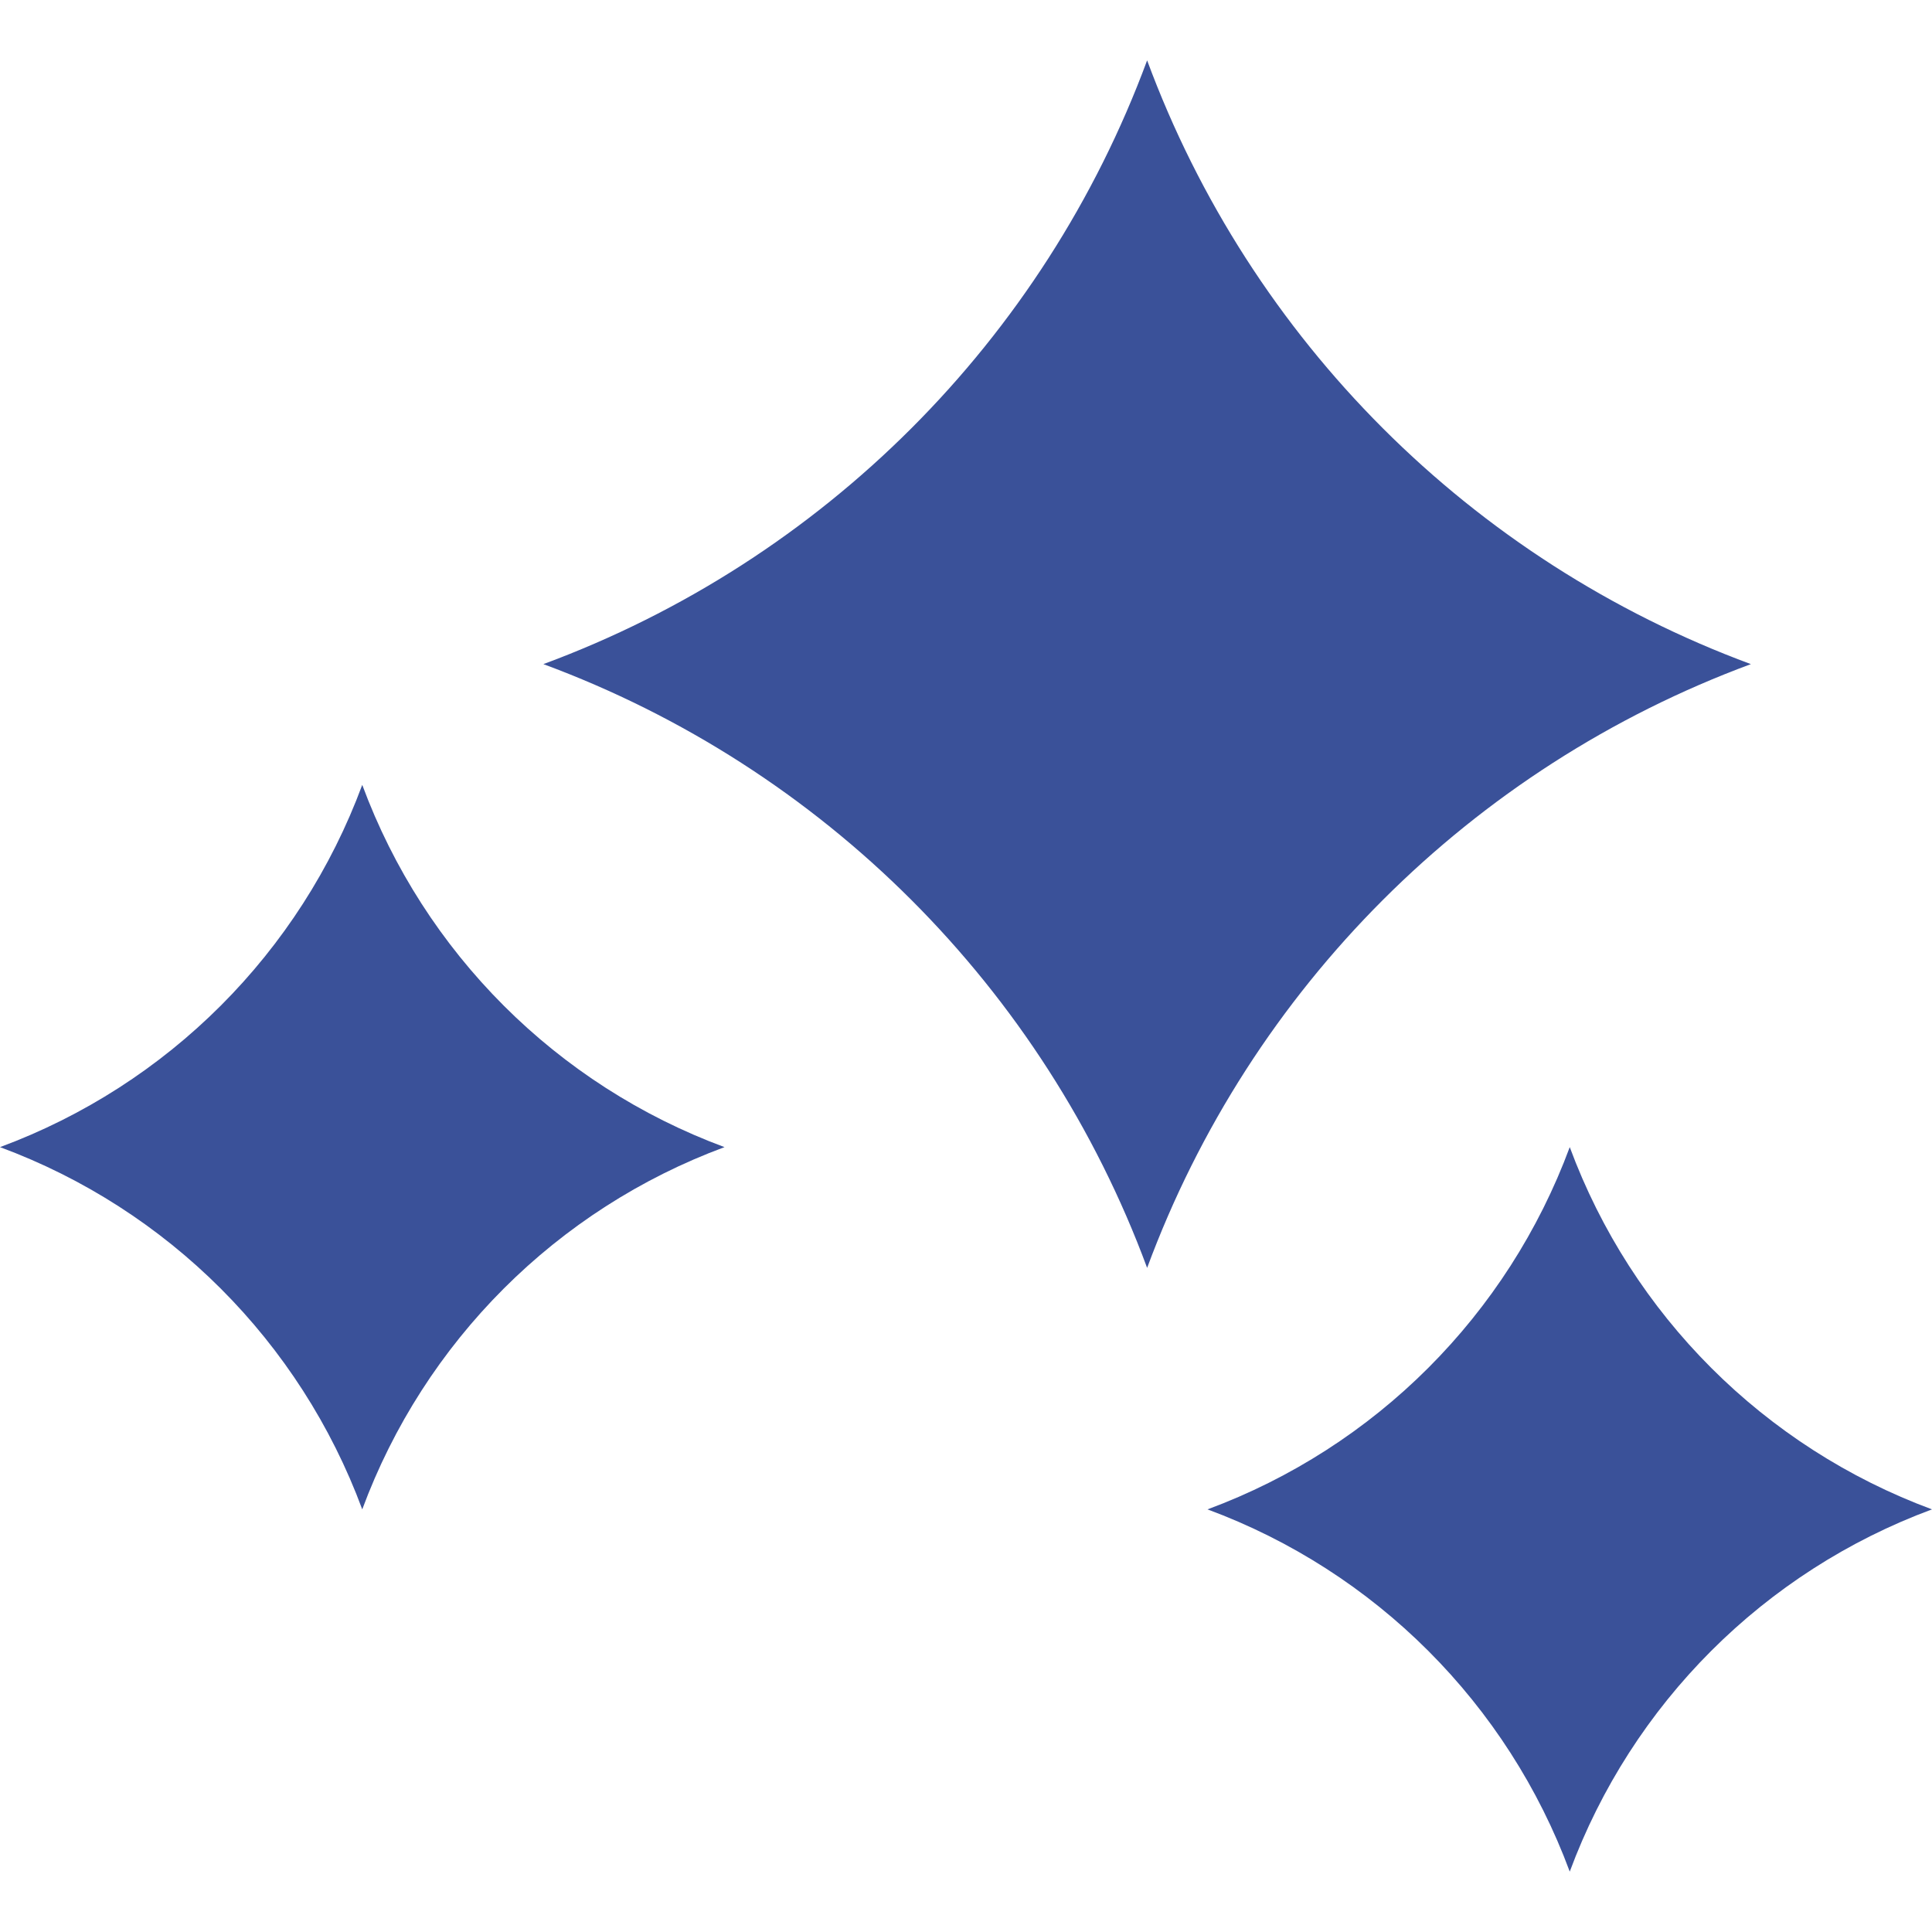
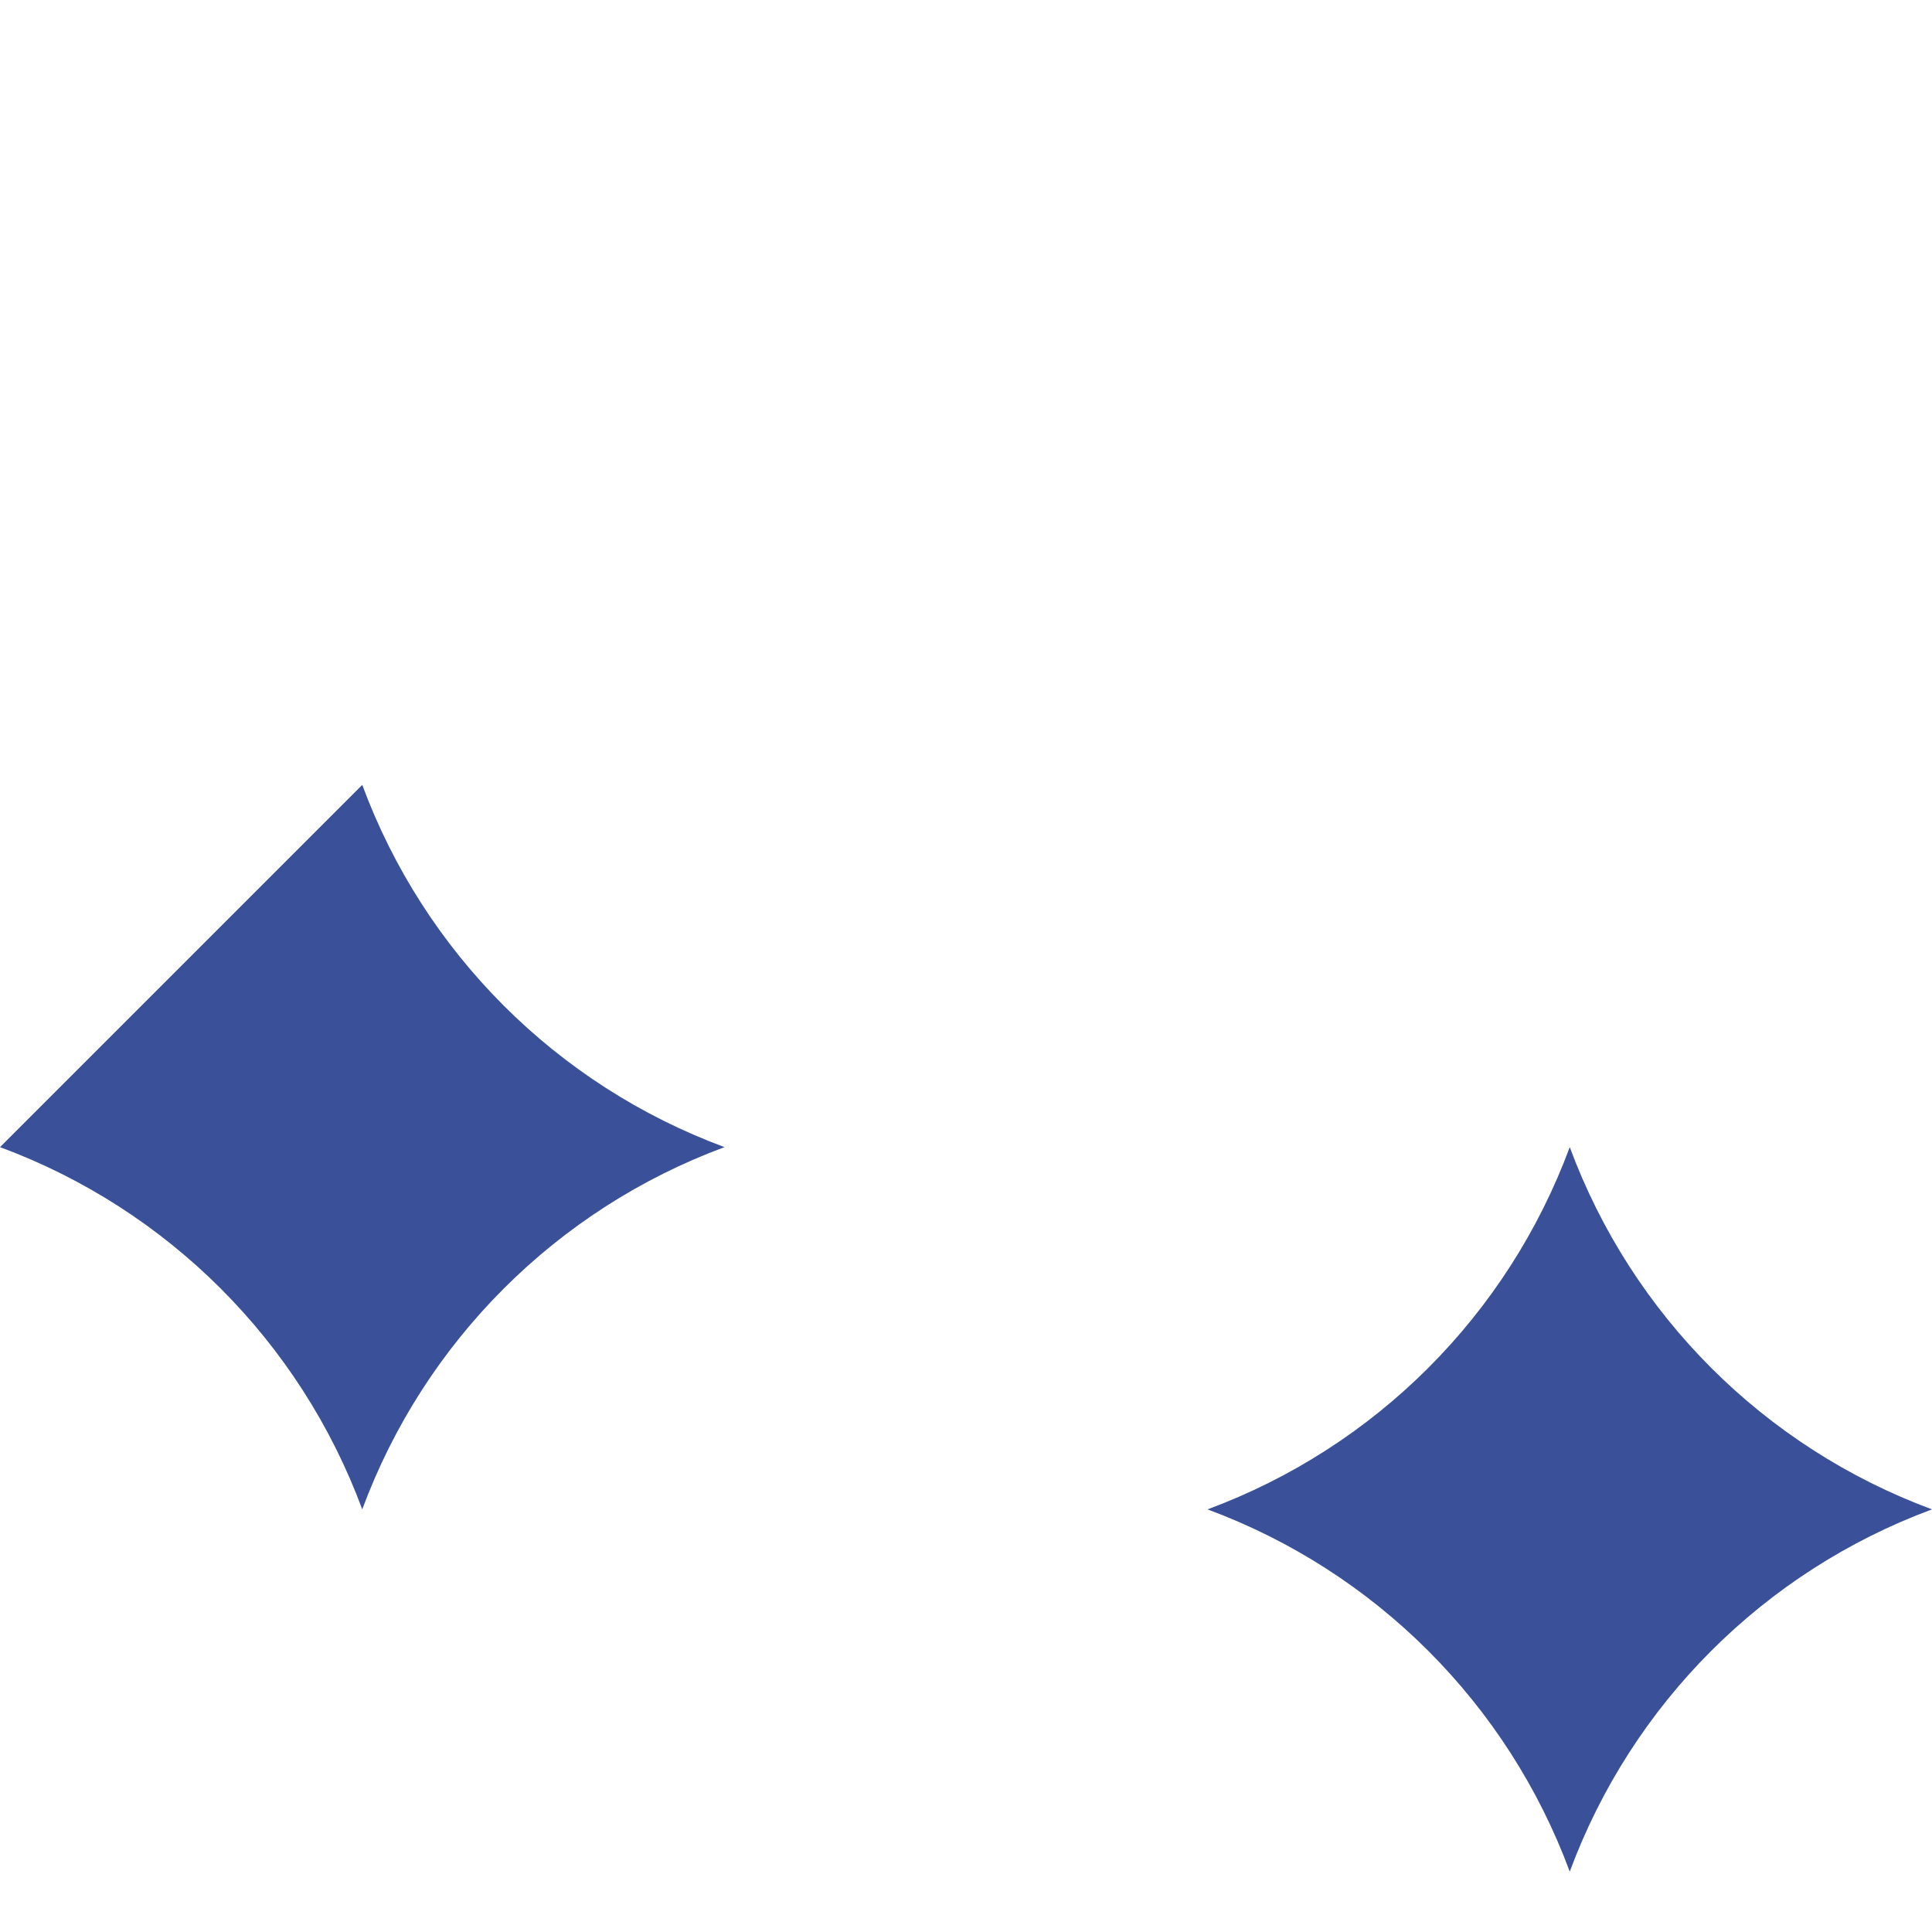
<svg xmlns="http://www.w3.org/2000/svg" width="32" height="32" viewBox="0 0 32 32" fill="none">
-   <path d="M19 1C20.714 5.633 24.367 9.286 29 11C24.367 12.714 20.714 16.367 19 21C17.286 16.367 13.633 12.714 9 11C13.633 9.286 17.286 5.633 19 1Z" fill="#3A5199" />
-   <path d="M6 13C7.029 15.78 9.22 17.971 12 19C9.22 20.029 7.029 22.22 6 25C4.971 22.22 2.78 20.029 0 19C2.78 17.971 4.971 15.78 6 13Z" fill="#3A5199" />
+   <path d="M6 13C7.029 15.78 9.22 17.971 12 19C9.22 20.029 7.029 22.22 6 25C4.971 22.22 2.78 20.029 0 19Z" fill="#3A5199" />
  <path d="M26 19C27.029 21.78 29.22 23.971 32 25C29.22 26.029 27.029 28.22 26 31C24.971 28.22 22.78 26.029 20 25C22.78 23.971 24.971 21.78 26 19Z" fill="#3A5199" />
</svg>